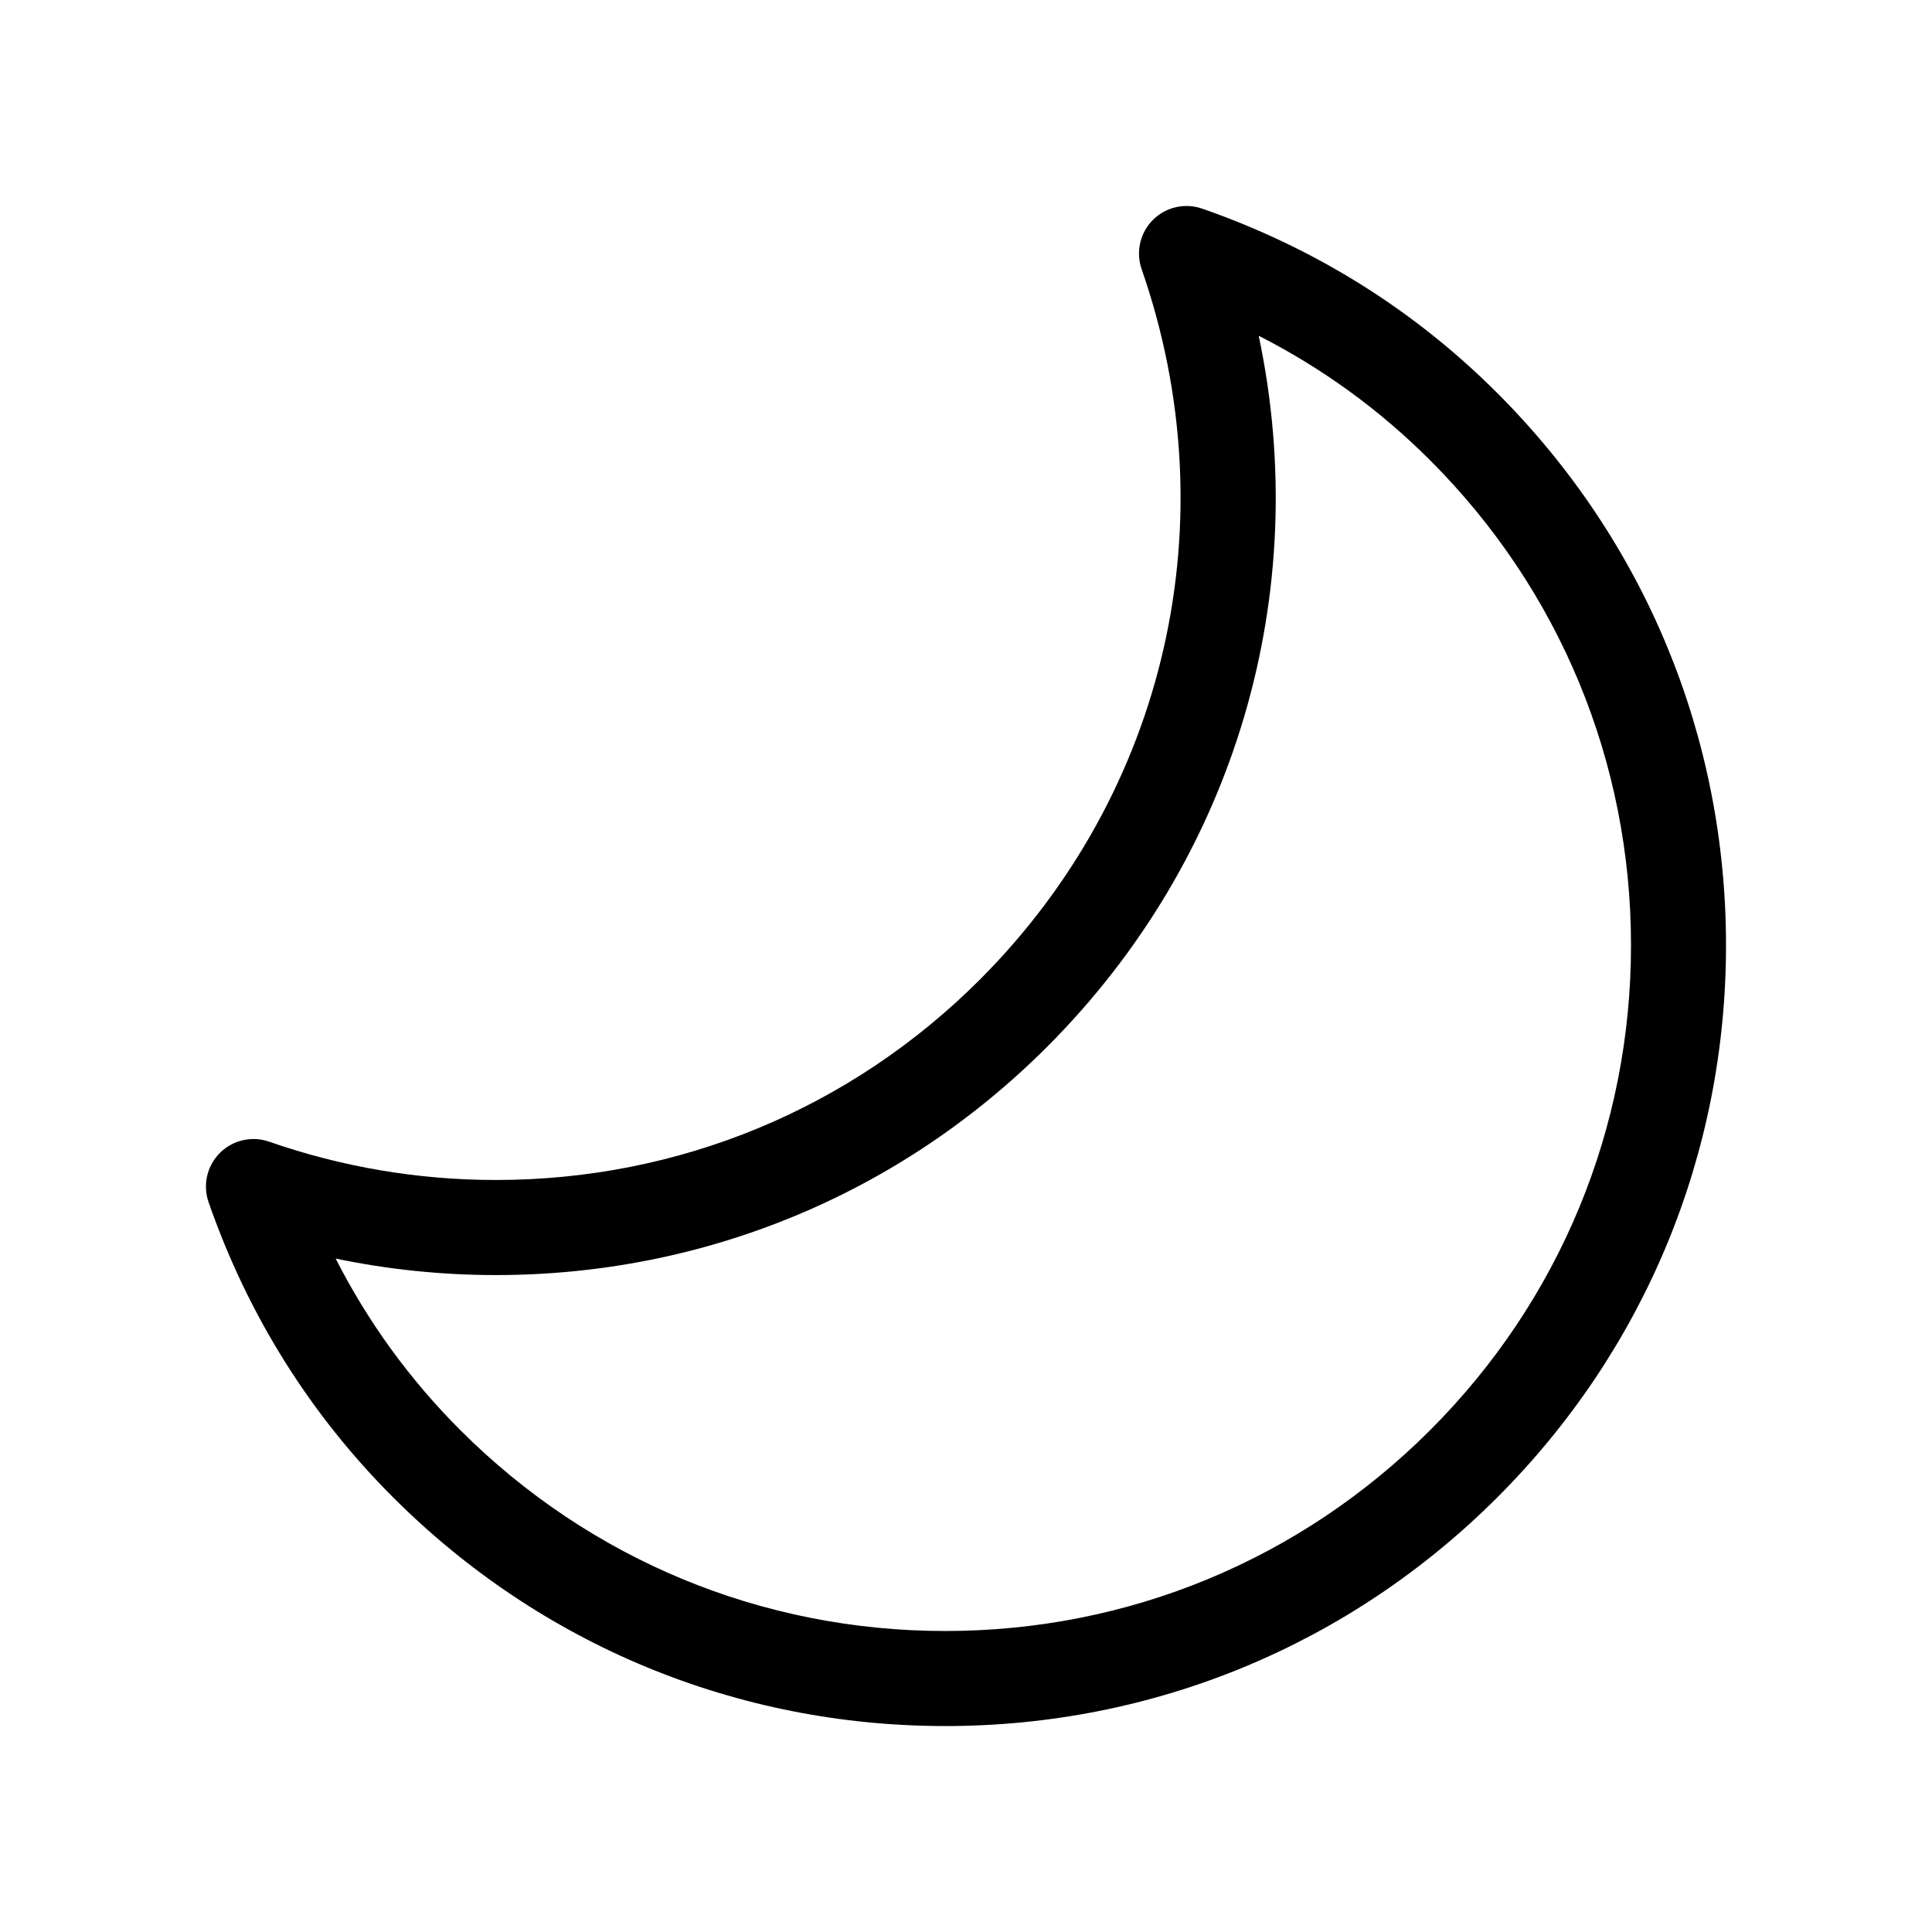
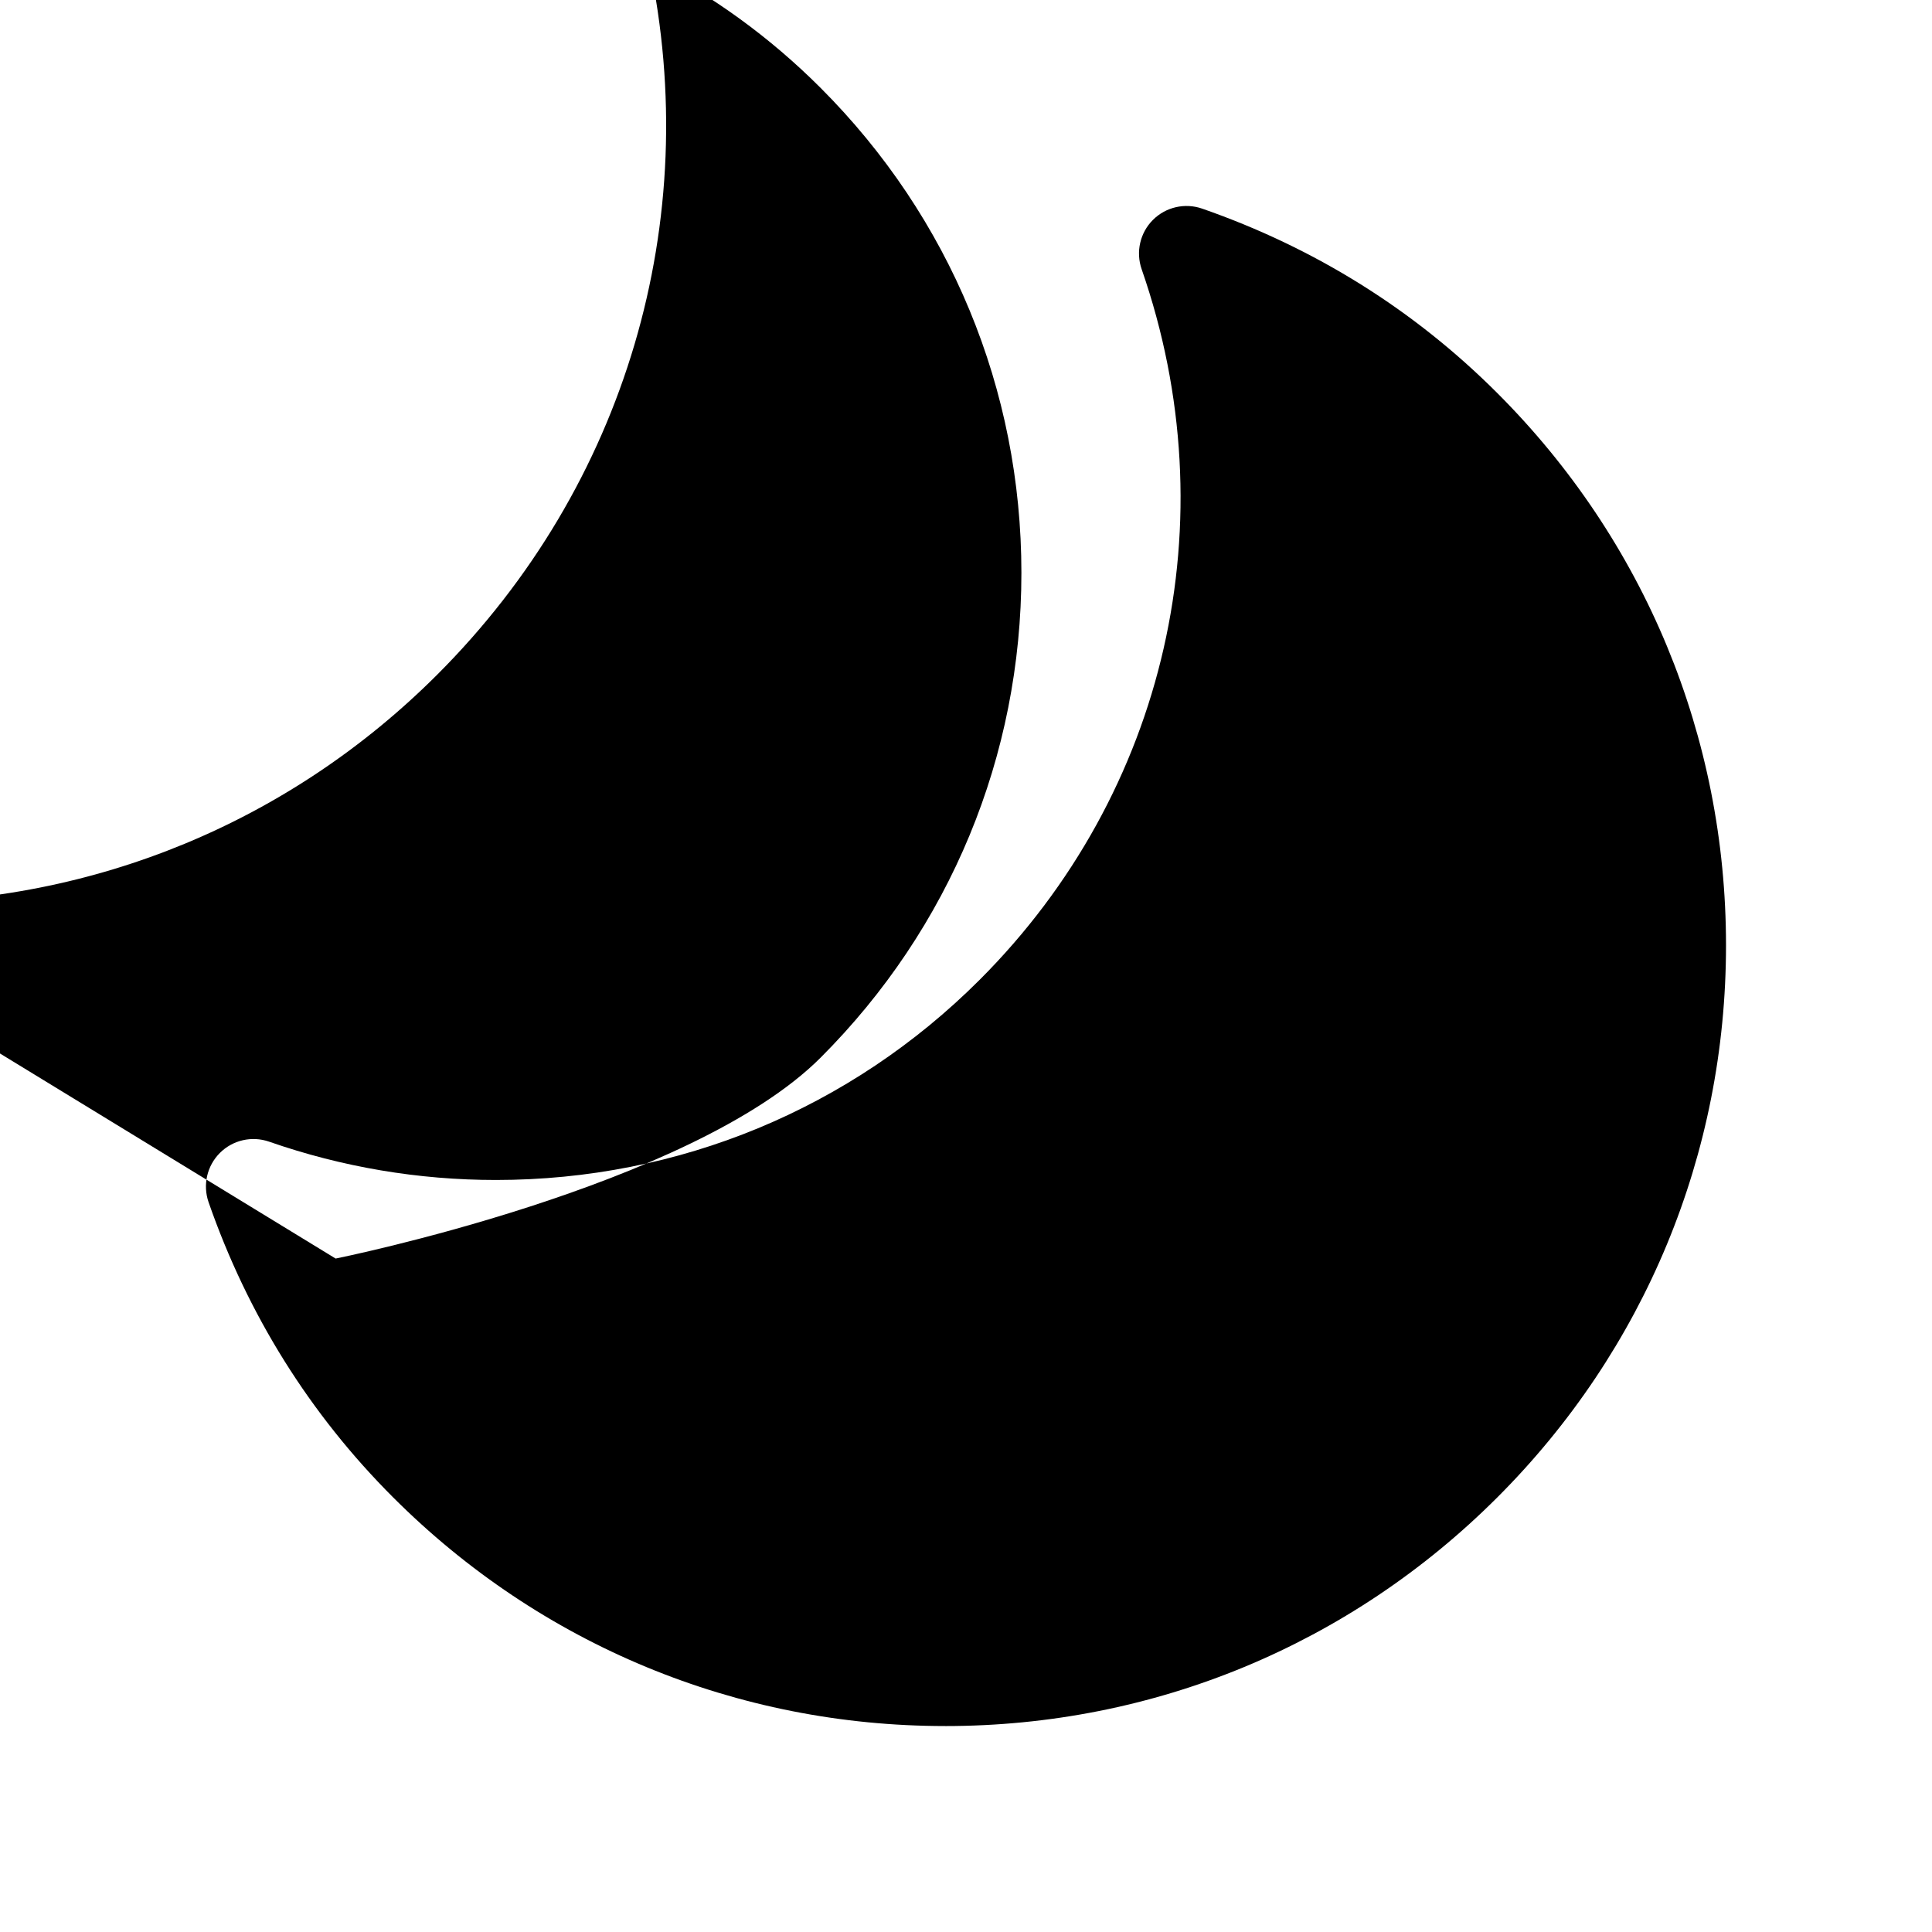
<svg xmlns="http://www.w3.org/2000/svg" fill="#000000" width="800px" height="800px" version="1.1" viewBox="144 144 512 512">
-   <path d="m394.5 601.42c-0.004 0 0 0 0 0-55.277 0-107.24-21.523-146.33-60.613-22.051-22.051-38.508-48.371-48.895-78.215-1.582-4.566-0.422-9.633 2.992-13.047 3.422-3.422 8.484-4.578 13.047-2.992 19.352 6.742 39.574 10.156 60.121 10.156 48.453-0.004 93.98-18.848 128.2-53.066 49.621-49.621 66.059-121.78 42.91-188.32-1.582-4.566-0.422-9.633 2.992-13.047 3.414-3.414 8.48-4.574 13.047-2.988 29.871 10.398 56.191 26.848 78.227 48.891 39.082 39.074 60.598 91.039 60.602 146.32 0 55.277-21.52 107.25-60.602 146.32-39.086 39.078-91.047 60.605-146.31 60.605zm-161.55-123.89c8.566 16.82 19.625 32.051 33.039 45.469 34.324 34.324 79.969 53.234 128.51 53.234s94.176-18.902 128.51-53.234c34.32-34.324 53.223-79.965 53.223-128.51-0.004-48.547-18.906-94.184-53.223-128.5-13.402-13.402-28.617-24.449-45.438-33.008 14.398 68.094-6 138.37-56.121 188.48-38.969 38.977-90.828 60.441-146.01 60.445-14.344 0-28.562-1.469-42.492-4.371z" />
+   <path d="m394.5 601.42c-0.004 0 0 0 0 0-55.277 0-107.24-21.523-146.33-60.613-22.051-22.051-38.508-48.371-48.895-78.215-1.582-4.566-0.422-9.633 2.992-13.047 3.422-3.422 8.484-4.578 13.047-2.992 19.352 6.742 39.574 10.156 60.121 10.156 48.453-0.004 93.98-18.848 128.2-53.066 49.621-49.621 66.059-121.78 42.91-188.32-1.582-4.566-0.422-9.633 2.992-13.047 3.414-3.414 8.48-4.574 13.047-2.988 29.871 10.398 56.191 26.848 78.227 48.891 39.082 39.074 60.598 91.039 60.602 146.32 0 55.277-21.52 107.25-60.602 146.32-39.086 39.078-91.047 60.605-146.31 60.605zm-161.55-123.89s94.176-18.902 128.51-53.234c34.32-34.324 53.223-79.965 53.223-128.51-0.004-48.547-18.906-94.184-53.223-128.5-13.402-13.402-28.617-24.449-45.438-33.008 14.398 68.094-6 138.37-56.121 188.48-38.969 38.977-90.828 60.441-146.01 60.445-14.344 0-28.562-1.469-42.492-4.371z" />
</svg>